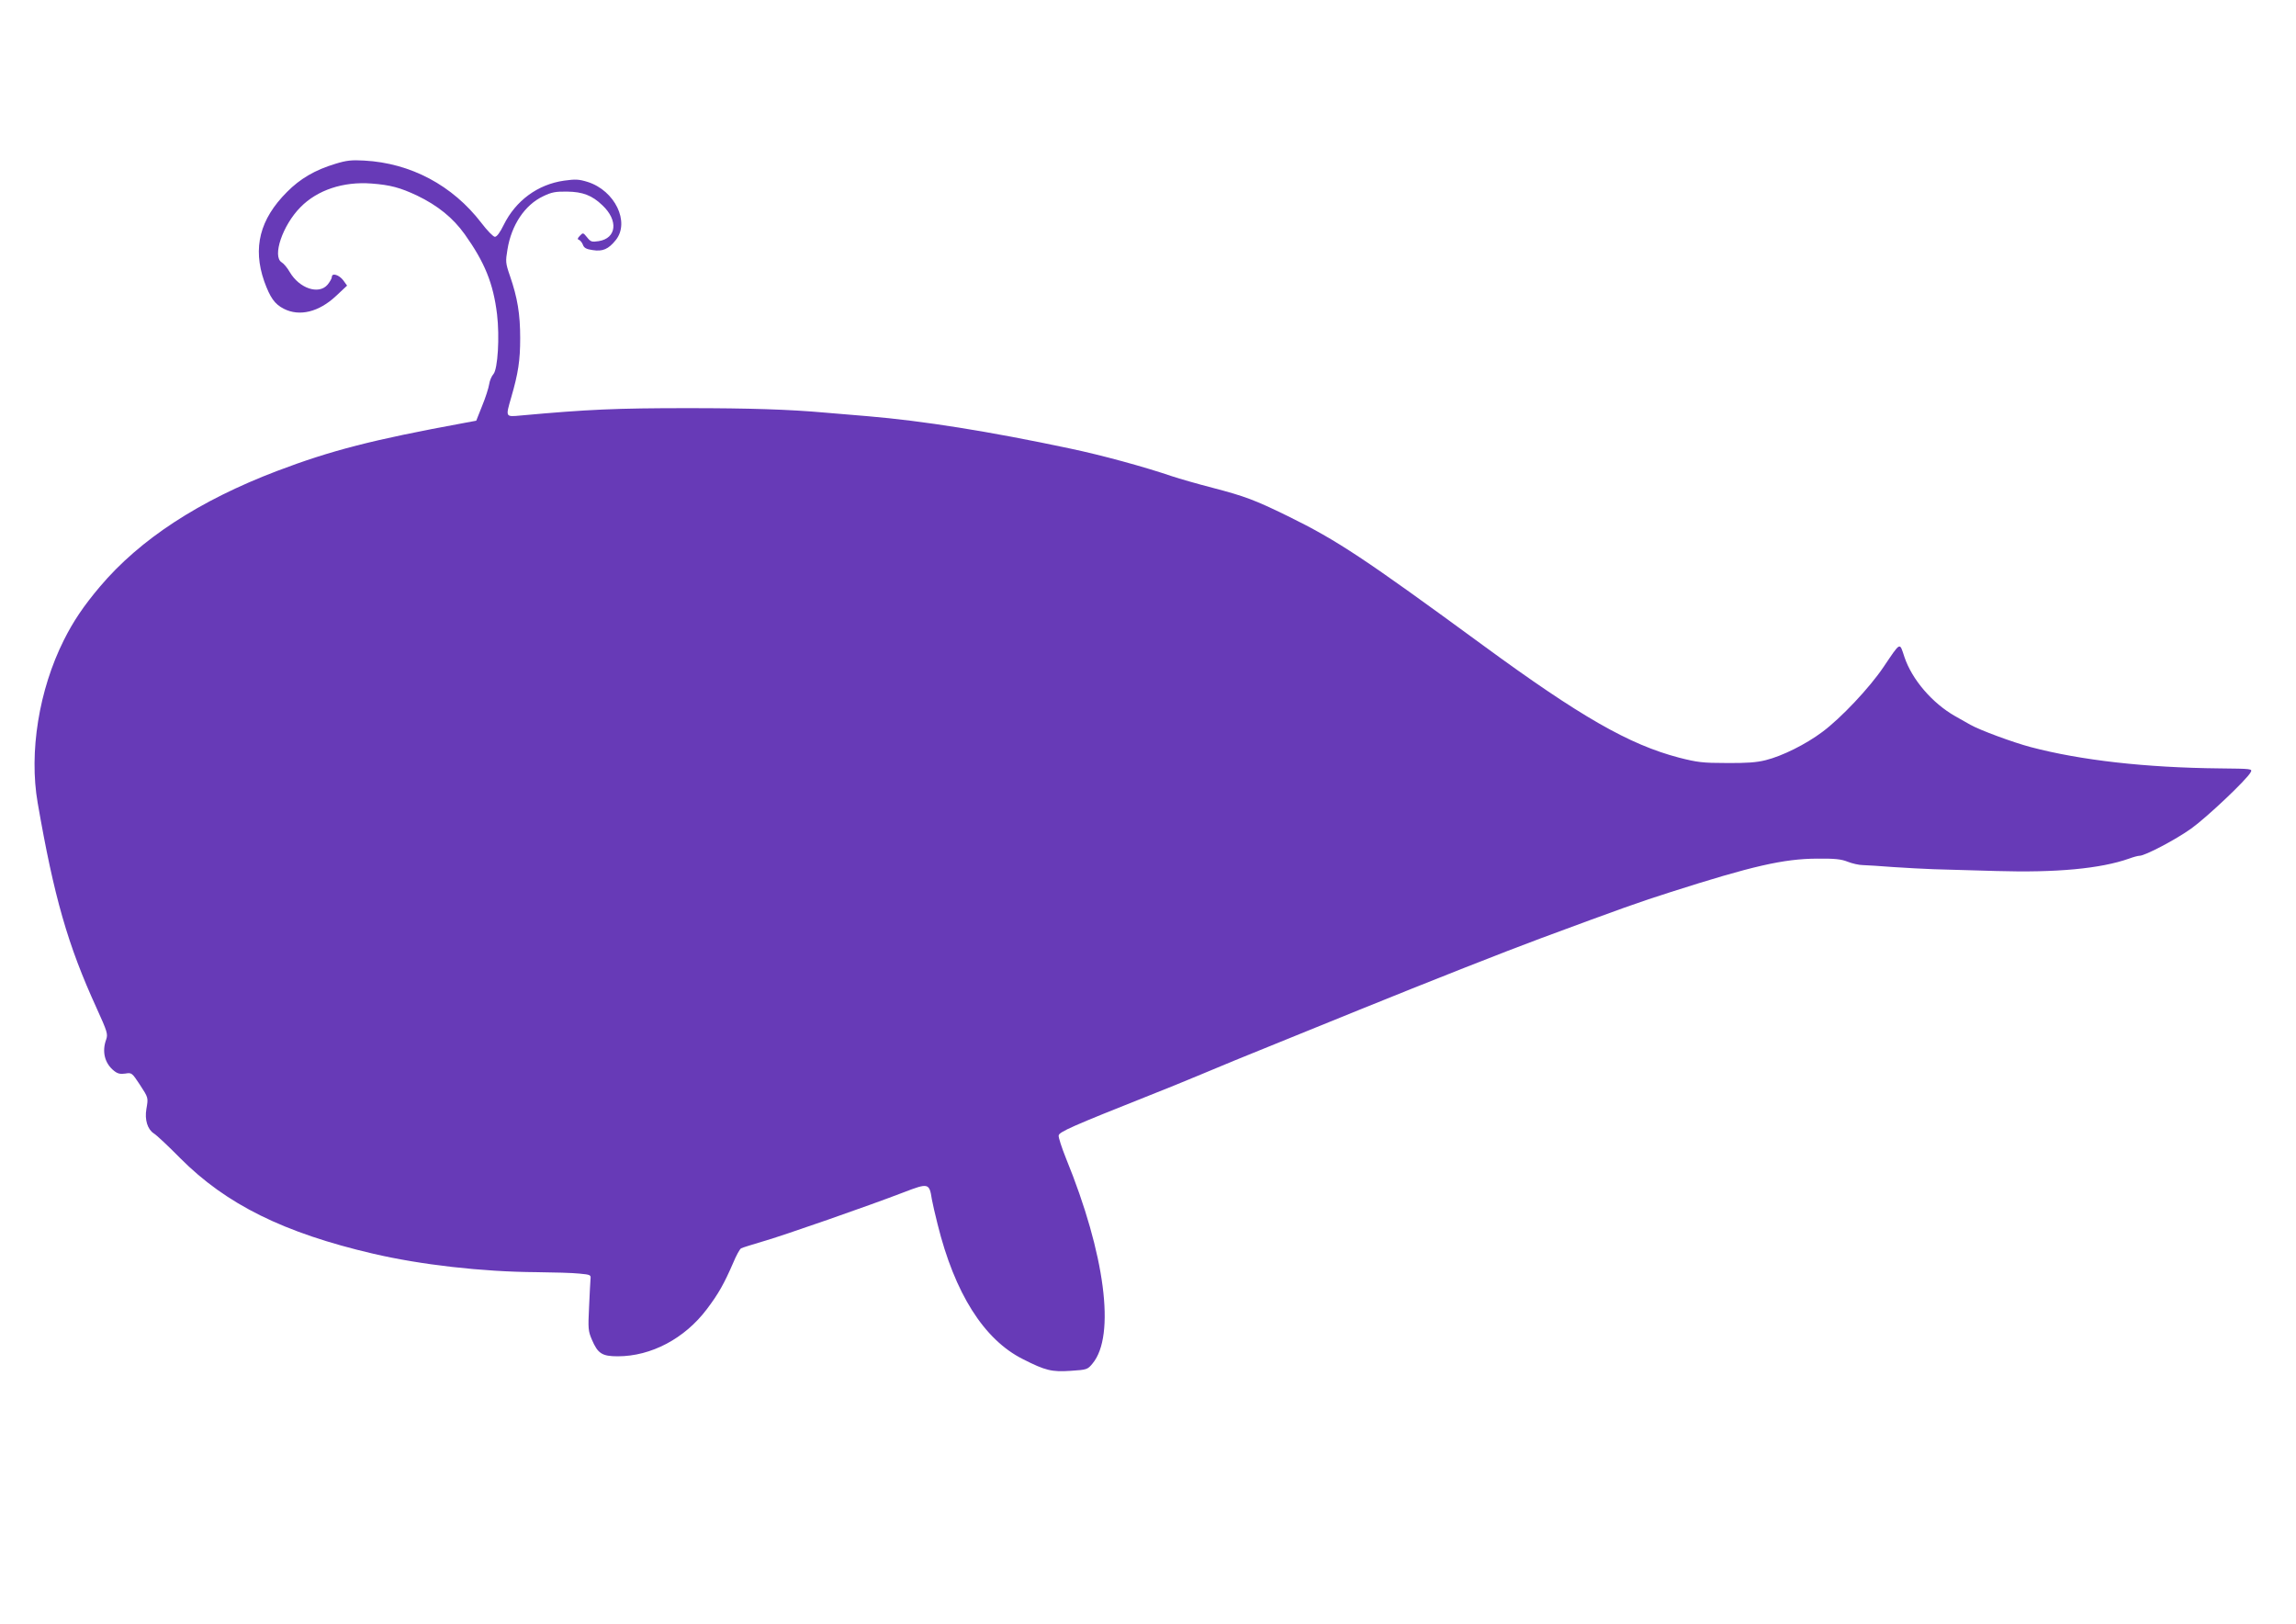
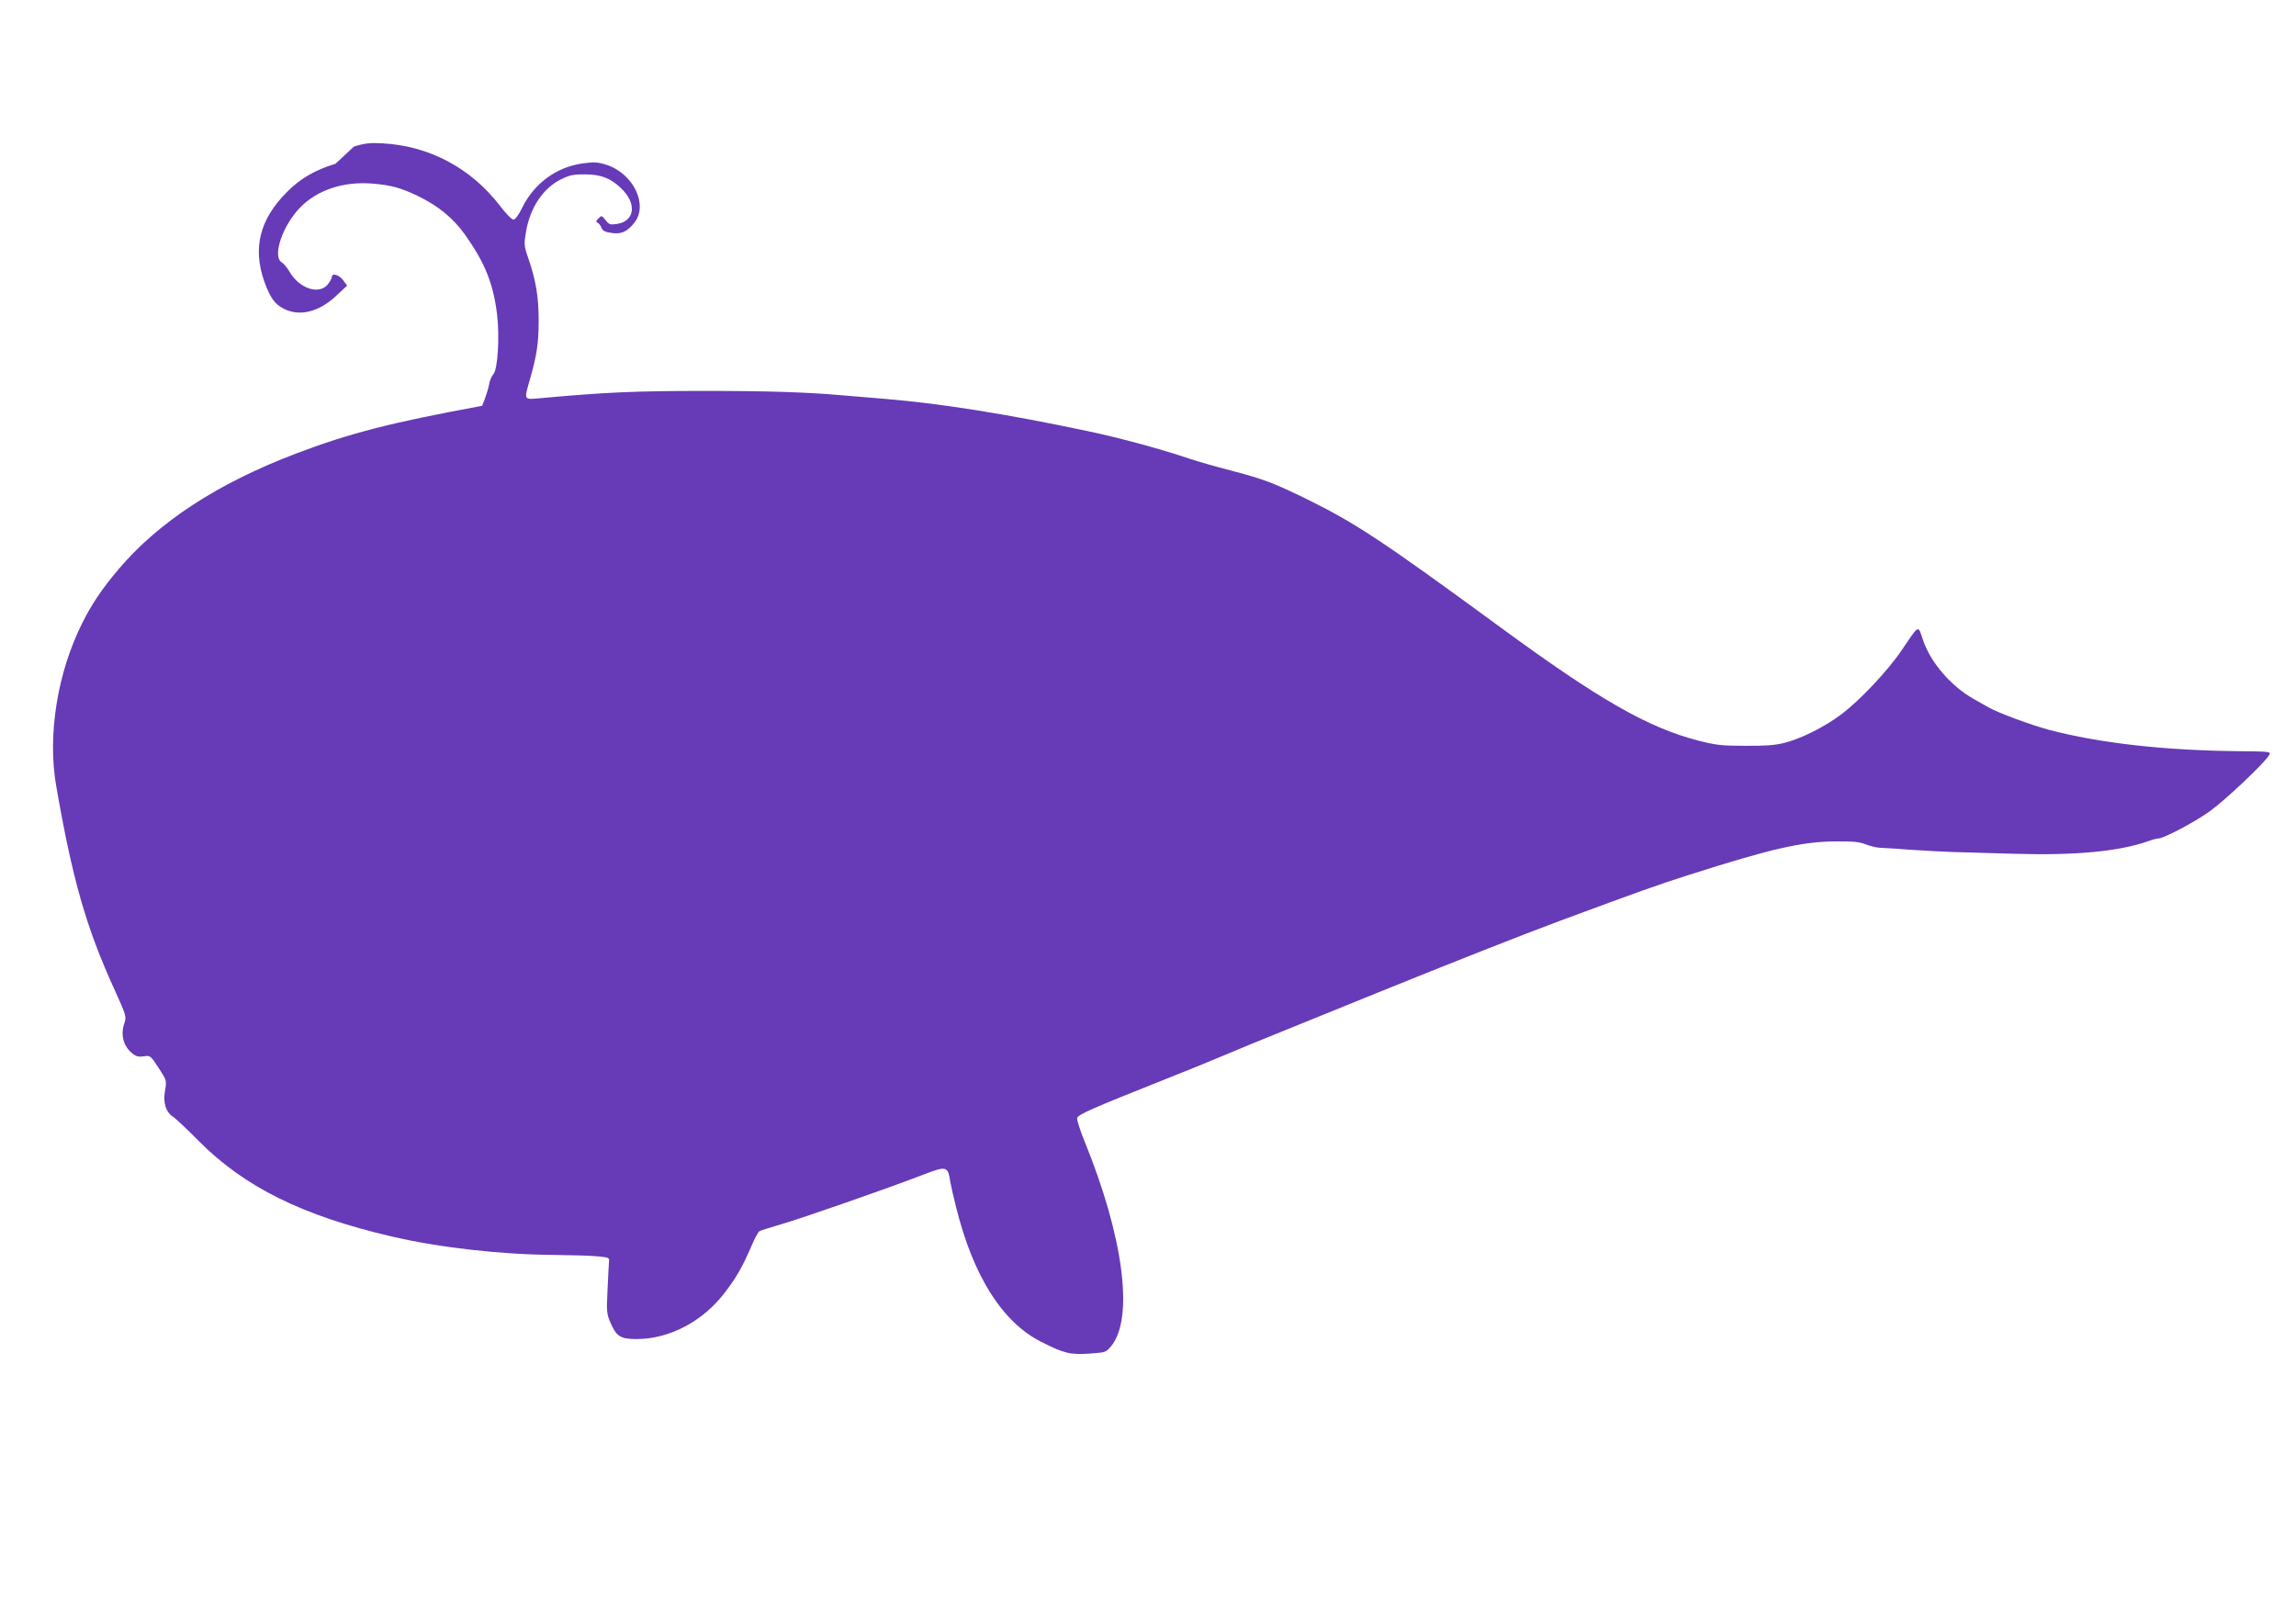
<svg xmlns="http://www.w3.org/2000/svg" version="1.0" width="1280pt" height="905pt" viewBox="0 0 1280 905" preserveAspectRatio="xMidYMid meet">
  <g transform="translate(0,905) scale(0.1,-0.1)" fill="#673ab7" stroke="none">
-     <path d="M1870 8137 c-113 -34 -197 -83 -270 -157 -152 -152 -192 -311 -127 -498 33 -91 58 -127 109 -153 88 -45 196 -18 291 71 l62 58 -21 29 c-23 31 -64 44 -64 19 0 -8 -11 -27 -24 -43 -49 -57 -157 -21 -211 71 -13 23 -33 47 -45 54 -53 33 5 206 105 307 94 96 239 144 396 132 106 -8 160 -23 254 -67 116 -56 200 -124 266 -216 111 -156 159 -273 180 -446 15 -126 4 -305 -20 -333 -10 -11 -21 -36 -24 -57 -3 -20 -20 -74 -39 -120 l-33 -83 -70 -13 c-506 -93 -737 -152 -1040 -267 -434 -165 -765 -381 -988 -645 -92 -109 -149 -194 -201 -298 -139 -277 -195 -625 -146 -907 91 -525 168 -793 328 -1143 61 -134 64 -146 54 -176 -25 -68 -8 -134 44 -175 20 -16 35 -19 63 -15 35 6 37 4 80 -61 49 -75 48 -73 37 -137 -10 -59 6 -113 42 -136 15 -9 81 -71 147 -138 256 -257 577 -416 1075 -532 266 -62 607 -101 910 -103 96 -1 204 -4 240 -8 62 -6 65 -7 62 -31 -1 -14 -5 -84 -8 -155 -6 -121 -5 -134 16 -183 33 -77 57 -92 144 -92 186 0 373 99 496 262 66 87 97 143 147 258 17 41 37 78 45 82 7 4 63 21 123 39 106 30 591 199 783 273 138 53 143 52 157 -39 4 -22 18 -84 32 -139 95 -384 258 -643 476 -752 126 -64 161 -72 266 -65 91 6 94 7 122 41 129 155 70 609 -148 1143 -24 60 -43 118 -41 128 3 20 75 52 508 224 74 29 207 83 295 120 88 37 252 105 365 150 113 46 340 138 505 205 397 161 823 329 1015 400 440 163 551 203 725 258 454 145 628 185 815 186 99 1 135 -3 170 -17 25 -10 64 -19 85 -19 22 -1 99 -5 170 -11 72 -5 173 -10 225 -12 52 -1 210 -6 350 -10 333 -10 580 13 739 69 24 9 50 16 59 16 30 0 200 89 287 151 87 62 311 274 332 314 11 20 8 20 -172 22 -412 4 -775 45 -1055 119 -98 26 -282 94 -335 124 -16 9 -55 31 -85 48 -127 72 -241 204 -283 330 -28 84 -19 88 -118 -58 -77 -114 -236 -283 -340 -360 -92 -69 -223 -134 -315 -157 -51 -13 -107 -17 -219 -16 -133 0 -163 4 -265 30 -278 73 -549 228 -1095 628 -661 484 -810 583 -1085 718 -184 90 -240 111 -420 158 -85 22 -186 51 -225 64 -152 52 -393 118 -570 155 -452 96 -819 154 -1126 180 -68 6 -176 15 -239 20 -200 18 -425 25 -765 25 -399 0 -558 -7 -932 -41 -86 -8 -85 -10 -53 101 39 134 50 206 50 330 0 135 -15 225 -57 347 -25 72 -25 81 -14 147 22 137 97 249 199 297 47 23 70 27 134 26 86 -1 139 -21 196 -76 90 -84 80 -184 -20 -200 -39 -6 -45 -4 -65 21 -22 27 -23 27 -40 9 -14 -14 -15 -20 -5 -23 7 -3 17 -15 22 -28 6 -17 19 -24 54 -29 56 -9 88 5 129 56 80 100 -5 276 -157 324 -49 15 -67 16 -132 7 -146 -21 -269 -111 -336 -247 -20 -41 -38 -66 -49 -66 -9 0 -43 35 -75 77 -161 210 -394 334 -654 348 -70 4 -98 1 -160 -18z" />
+     <path d="M1870 8137 c-113 -34 -197 -83 -270 -157 -152 -152 -192 -311 -127 -498 33 -91 58 -127 109 -153 88 -45 196 -18 291 71 l62 58 -21 29 c-23 31 -64 44 -64 19 0 -8 -11 -27 -24 -43 -49 -57 -157 -21 -211 71 -13 23 -33 47 -45 54 -53 33 5 206 105 307 94 96 239 144 396 132 106 -8 160 -23 254 -67 116 -56 200 -124 266 -216 111 -156 159 -273 180 -446 15 -126 4 -305 -20 -333 -10 -11 -21 -36 -24 -57 -3 -20 -20 -74 -39 -120 c-506 -93 -737 -152 -1040 -267 -434 -165 -765 -381 -988 -645 -92 -109 -149 -194 -201 -298 -139 -277 -195 -625 -146 -907 91 -525 168 -793 328 -1143 61 -134 64 -146 54 -176 -25 -68 -8 -134 44 -175 20 -16 35 -19 63 -15 35 6 37 4 80 -61 49 -75 48 -73 37 -137 -10 -59 6 -113 42 -136 15 -9 81 -71 147 -138 256 -257 577 -416 1075 -532 266 -62 607 -101 910 -103 96 -1 204 -4 240 -8 62 -6 65 -7 62 -31 -1 -14 -5 -84 -8 -155 -6 -121 -5 -134 16 -183 33 -77 57 -92 144 -92 186 0 373 99 496 262 66 87 97 143 147 258 17 41 37 78 45 82 7 4 63 21 123 39 106 30 591 199 783 273 138 53 143 52 157 -39 4 -22 18 -84 32 -139 95 -384 258 -643 476 -752 126 -64 161 -72 266 -65 91 6 94 7 122 41 129 155 70 609 -148 1143 -24 60 -43 118 -41 128 3 20 75 52 508 224 74 29 207 83 295 120 88 37 252 105 365 150 113 46 340 138 505 205 397 161 823 329 1015 400 440 163 551 203 725 258 454 145 628 185 815 186 99 1 135 -3 170 -17 25 -10 64 -19 85 -19 22 -1 99 -5 170 -11 72 -5 173 -10 225 -12 52 -1 210 -6 350 -10 333 -10 580 13 739 69 24 9 50 16 59 16 30 0 200 89 287 151 87 62 311 274 332 314 11 20 8 20 -172 22 -412 4 -775 45 -1055 119 -98 26 -282 94 -335 124 -16 9 -55 31 -85 48 -127 72 -241 204 -283 330 -28 84 -19 88 -118 -58 -77 -114 -236 -283 -340 -360 -92 -69 -223 -134 -315 -157 -51 -13 -107 -17 -219 -16 -133 0 -163 4 -265 30 -278 73 -549 228 -1095 628 -661 484 -810 583 -1085 718 -184 90 -240 111 -420 158 -85 22 -186 51 -225 64 -152 52 -393 118 -570 155 -452 96 -819 154 -1126 180 -68 6 -176 15 -239 20 -200 18 -425 25 -765 25 -399 0 -558 -7 -932 -41 -86 -8 -85 -10 -53 101 39 134 50 206 50 330 0 135 -15 225 -57 347 -25 72 -25 81 -14 147 22 137 97 249 199 297 47 23 70 27 134 26 86 -1 139 -21 196 -76 90 -84 80 -184 -20 -200 -39 -6 -45 -4 -65 21 -22 27 -23 27 -40 9 -14 -14 -15 -20 -5 -23 7 -3 17 -15 22 -28 6 -17 19 -24 54 -29 56 -9 88 5 129 56 80 100 -5 276 -157 324 -49 15 -67 16 -132 7 -146 -21 -269 -111 -336 -247 -20 -41 -38 -66 -49 -66 -9 0 -43 35 -75 77 -161 210 -394 334 -654 348 -70 4 -98 1 -160 -18z" />
  </g>
</svg>